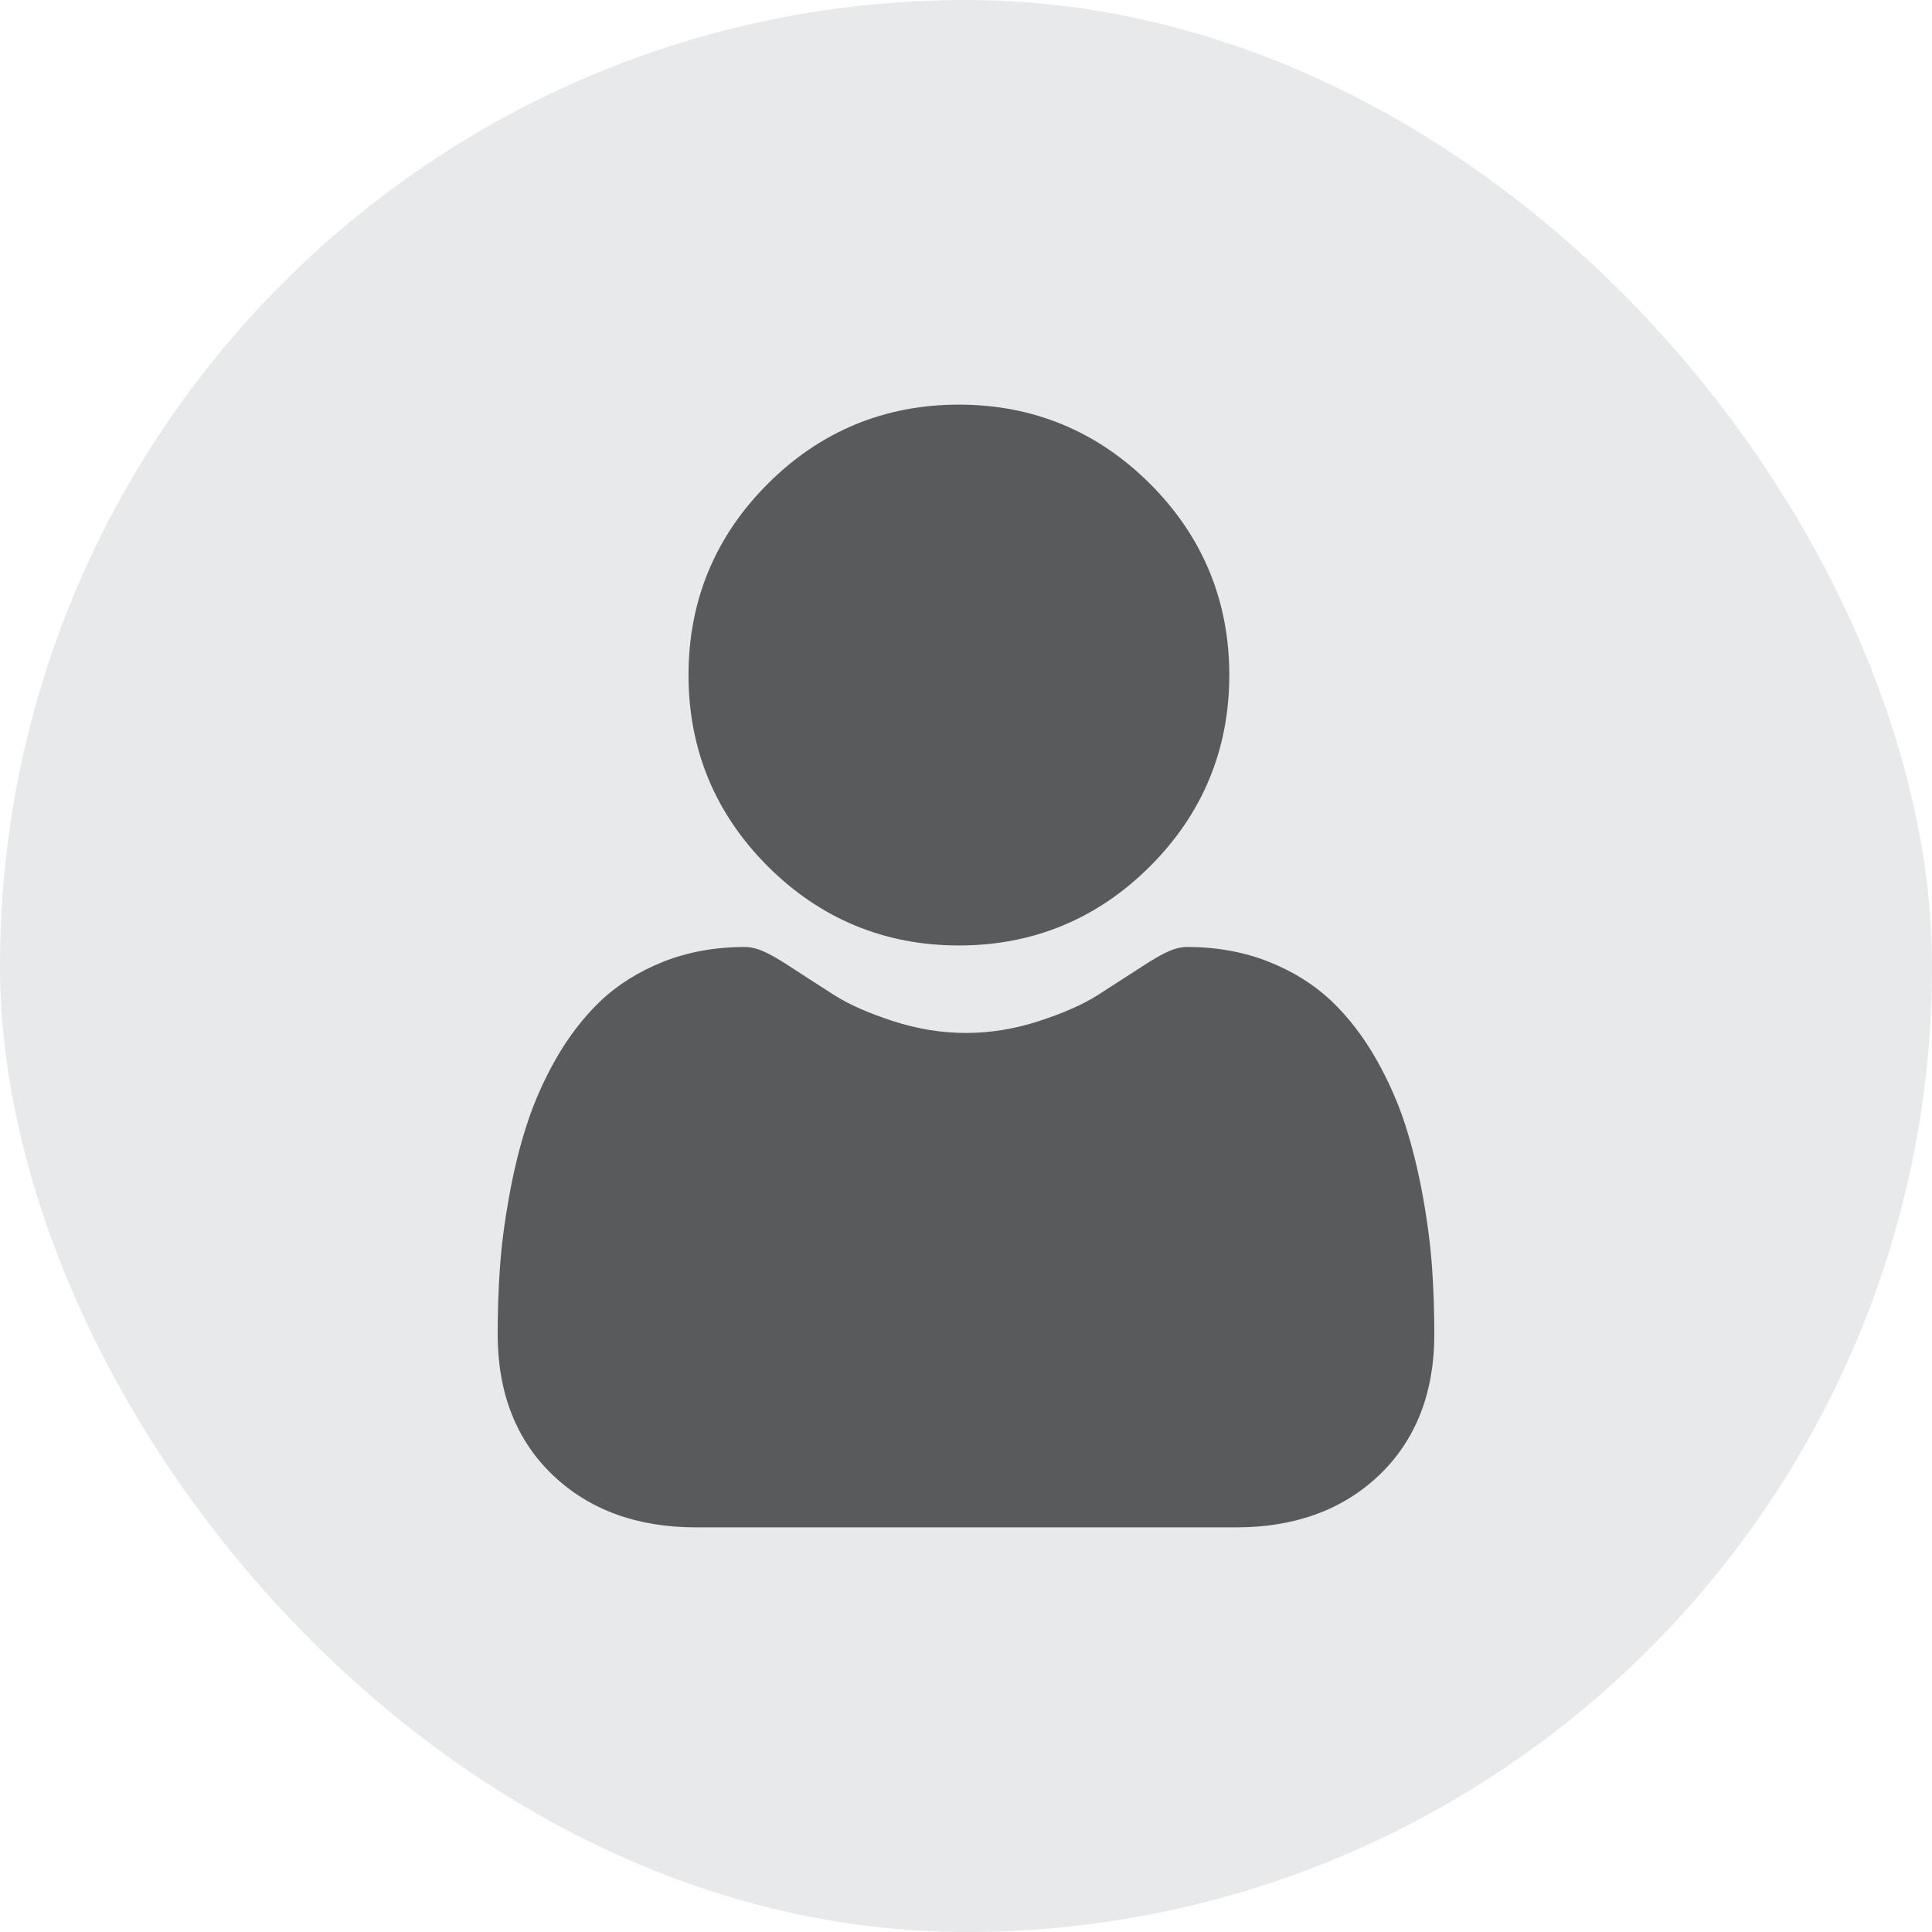
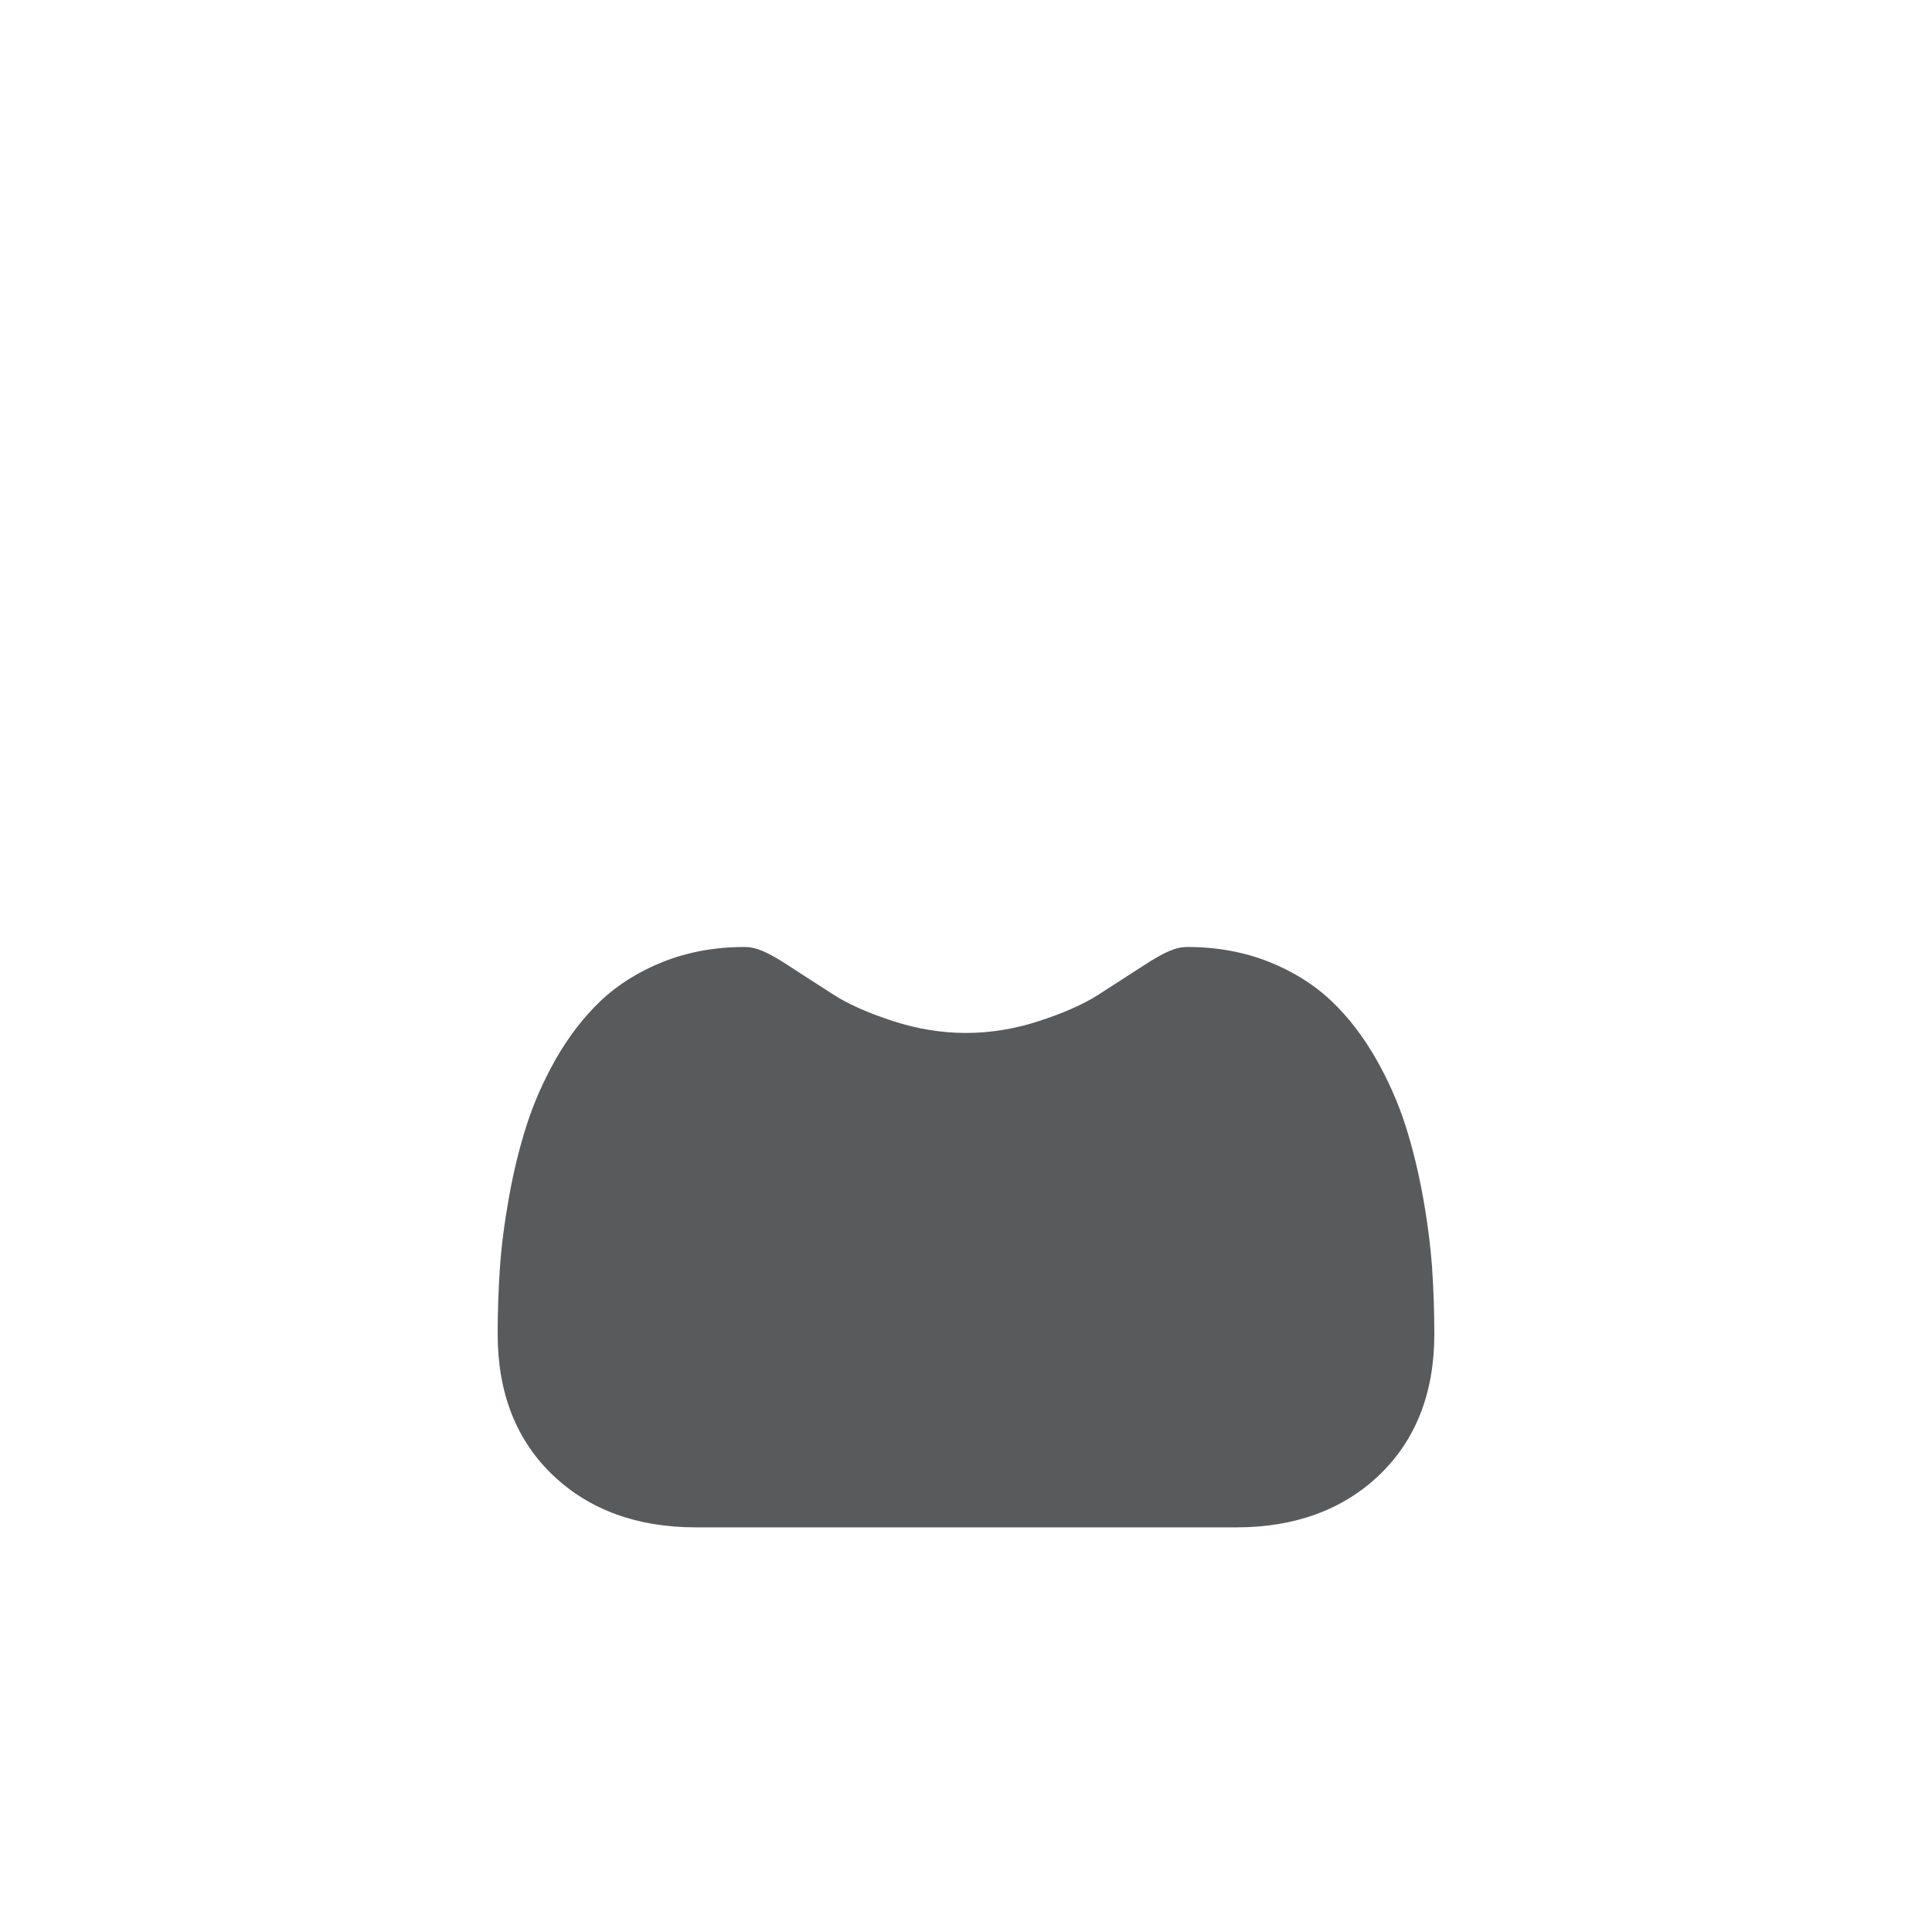
<svg xmlns="http://www.w3.org/2000/svg" width="32" height="32" viewBox="0 0 32 32" fill="none">
-   <rect width="32" height="32" rx="16" fill="#E8E9EA" />
-   <path d="M15.883 15.66C17.113 15.66 18.179 15.218 19.049 14.348C19.92 13.477 20.361 12.412 20.361 11.181C20.361 9.95 19.92 8.885 19.049 8.014C18.178 7.144 17.113 6.702 15.883 6.702C14.652 6.702 13.586 7.144 12.716 8.014C11.845 8.885 11.404 9.95 11.404 11.181C11.404 12.412 11.845 13.477 12.716 14.348C13.587 15.218 14.652 15.66 15.883 15.66Z" fill="#595A5B" />
  <path d="M23.72 21.001C23.694 20.639 23.644 20.244 23.569 19.826C23.493 19.406 23.396 19.008 23.28 18.645C23.16 18.27 22.996 17.899 22.794 17.543C22.584 17.174 22.338 16.853 22.062 16.589C21.773 16.312 21.419 16.09 21.01 15.928C20.602 15.767 20.15 15.685 19.667 15.685C19.477 15.685 19.294 15.763 18.939 15.994C18.721 16.136 18.466 16.3 18.181 16.483C17.937 16.638 17.607 16.783 17.2 16.915C16.802 17.044 16.398 17.109 16 17.109C15.601 17.109 15.197 17.044 14.799 16.915C14.392 16.783 14.062 16.638 13.819 16.483C13.537 16.302 13.281 16.138 13.06 15.993C12.706 15.763 12.522 15.685 12.332 15.685C11.849 15.685 11.397 15.767 10.989 15.928C10.581 16.09 10.226 16.312 9.937 16.589C9.661 16.854 9.415 17.175 9.205 17.543C9.003 17.899 8.84 18.269 8.72 18.645C8.603 19.009 8.506 19.406 8.431 19.826C8.356 20.243 8.305 20.639 8.28 21.002C8.255 21.358 8.243 21.727 8.243 22.1C8.243 23.071 8.551 23.857 9.16 24.436C9.761 25.008 10.556 25.298 11.523 25.298H20.477C21.444 25.298 22.239 25.008 22.84 24.436C23.448 23.857 23.757 23.071 23.757 22.1C23.757 21.725 23.744 21.356 23.72 21.001Z" fill="#595A5B" />
</svg>